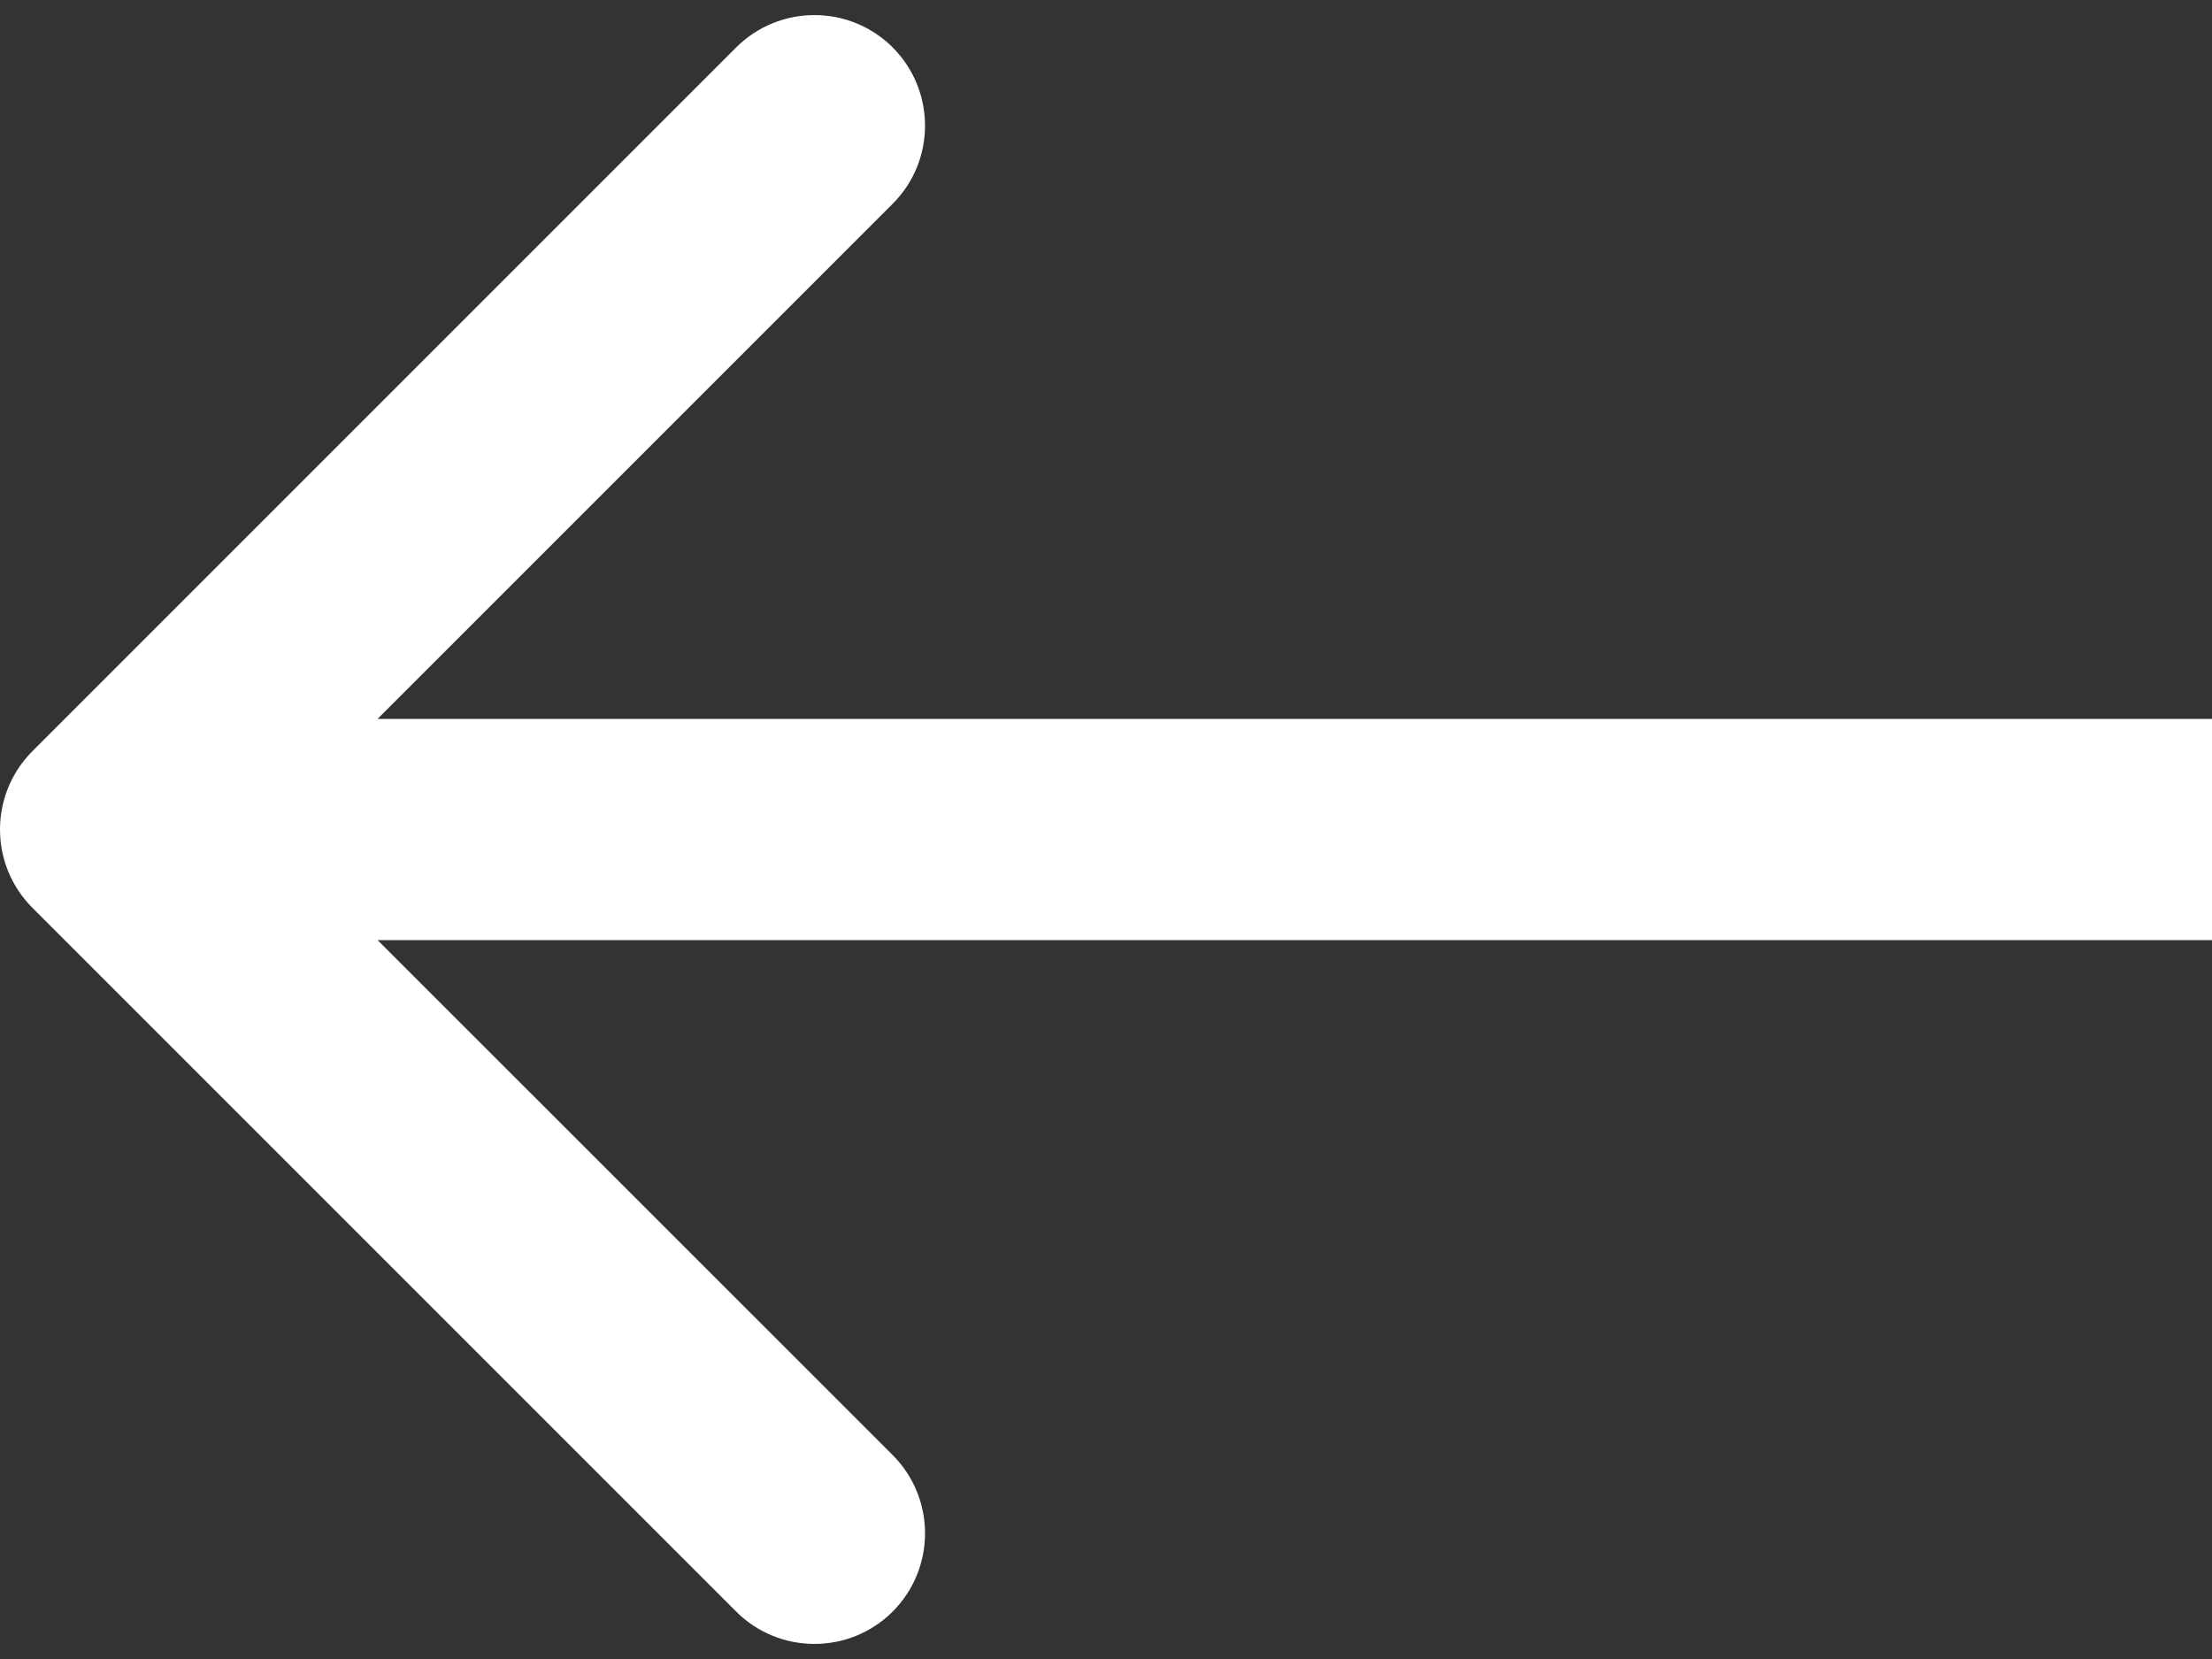
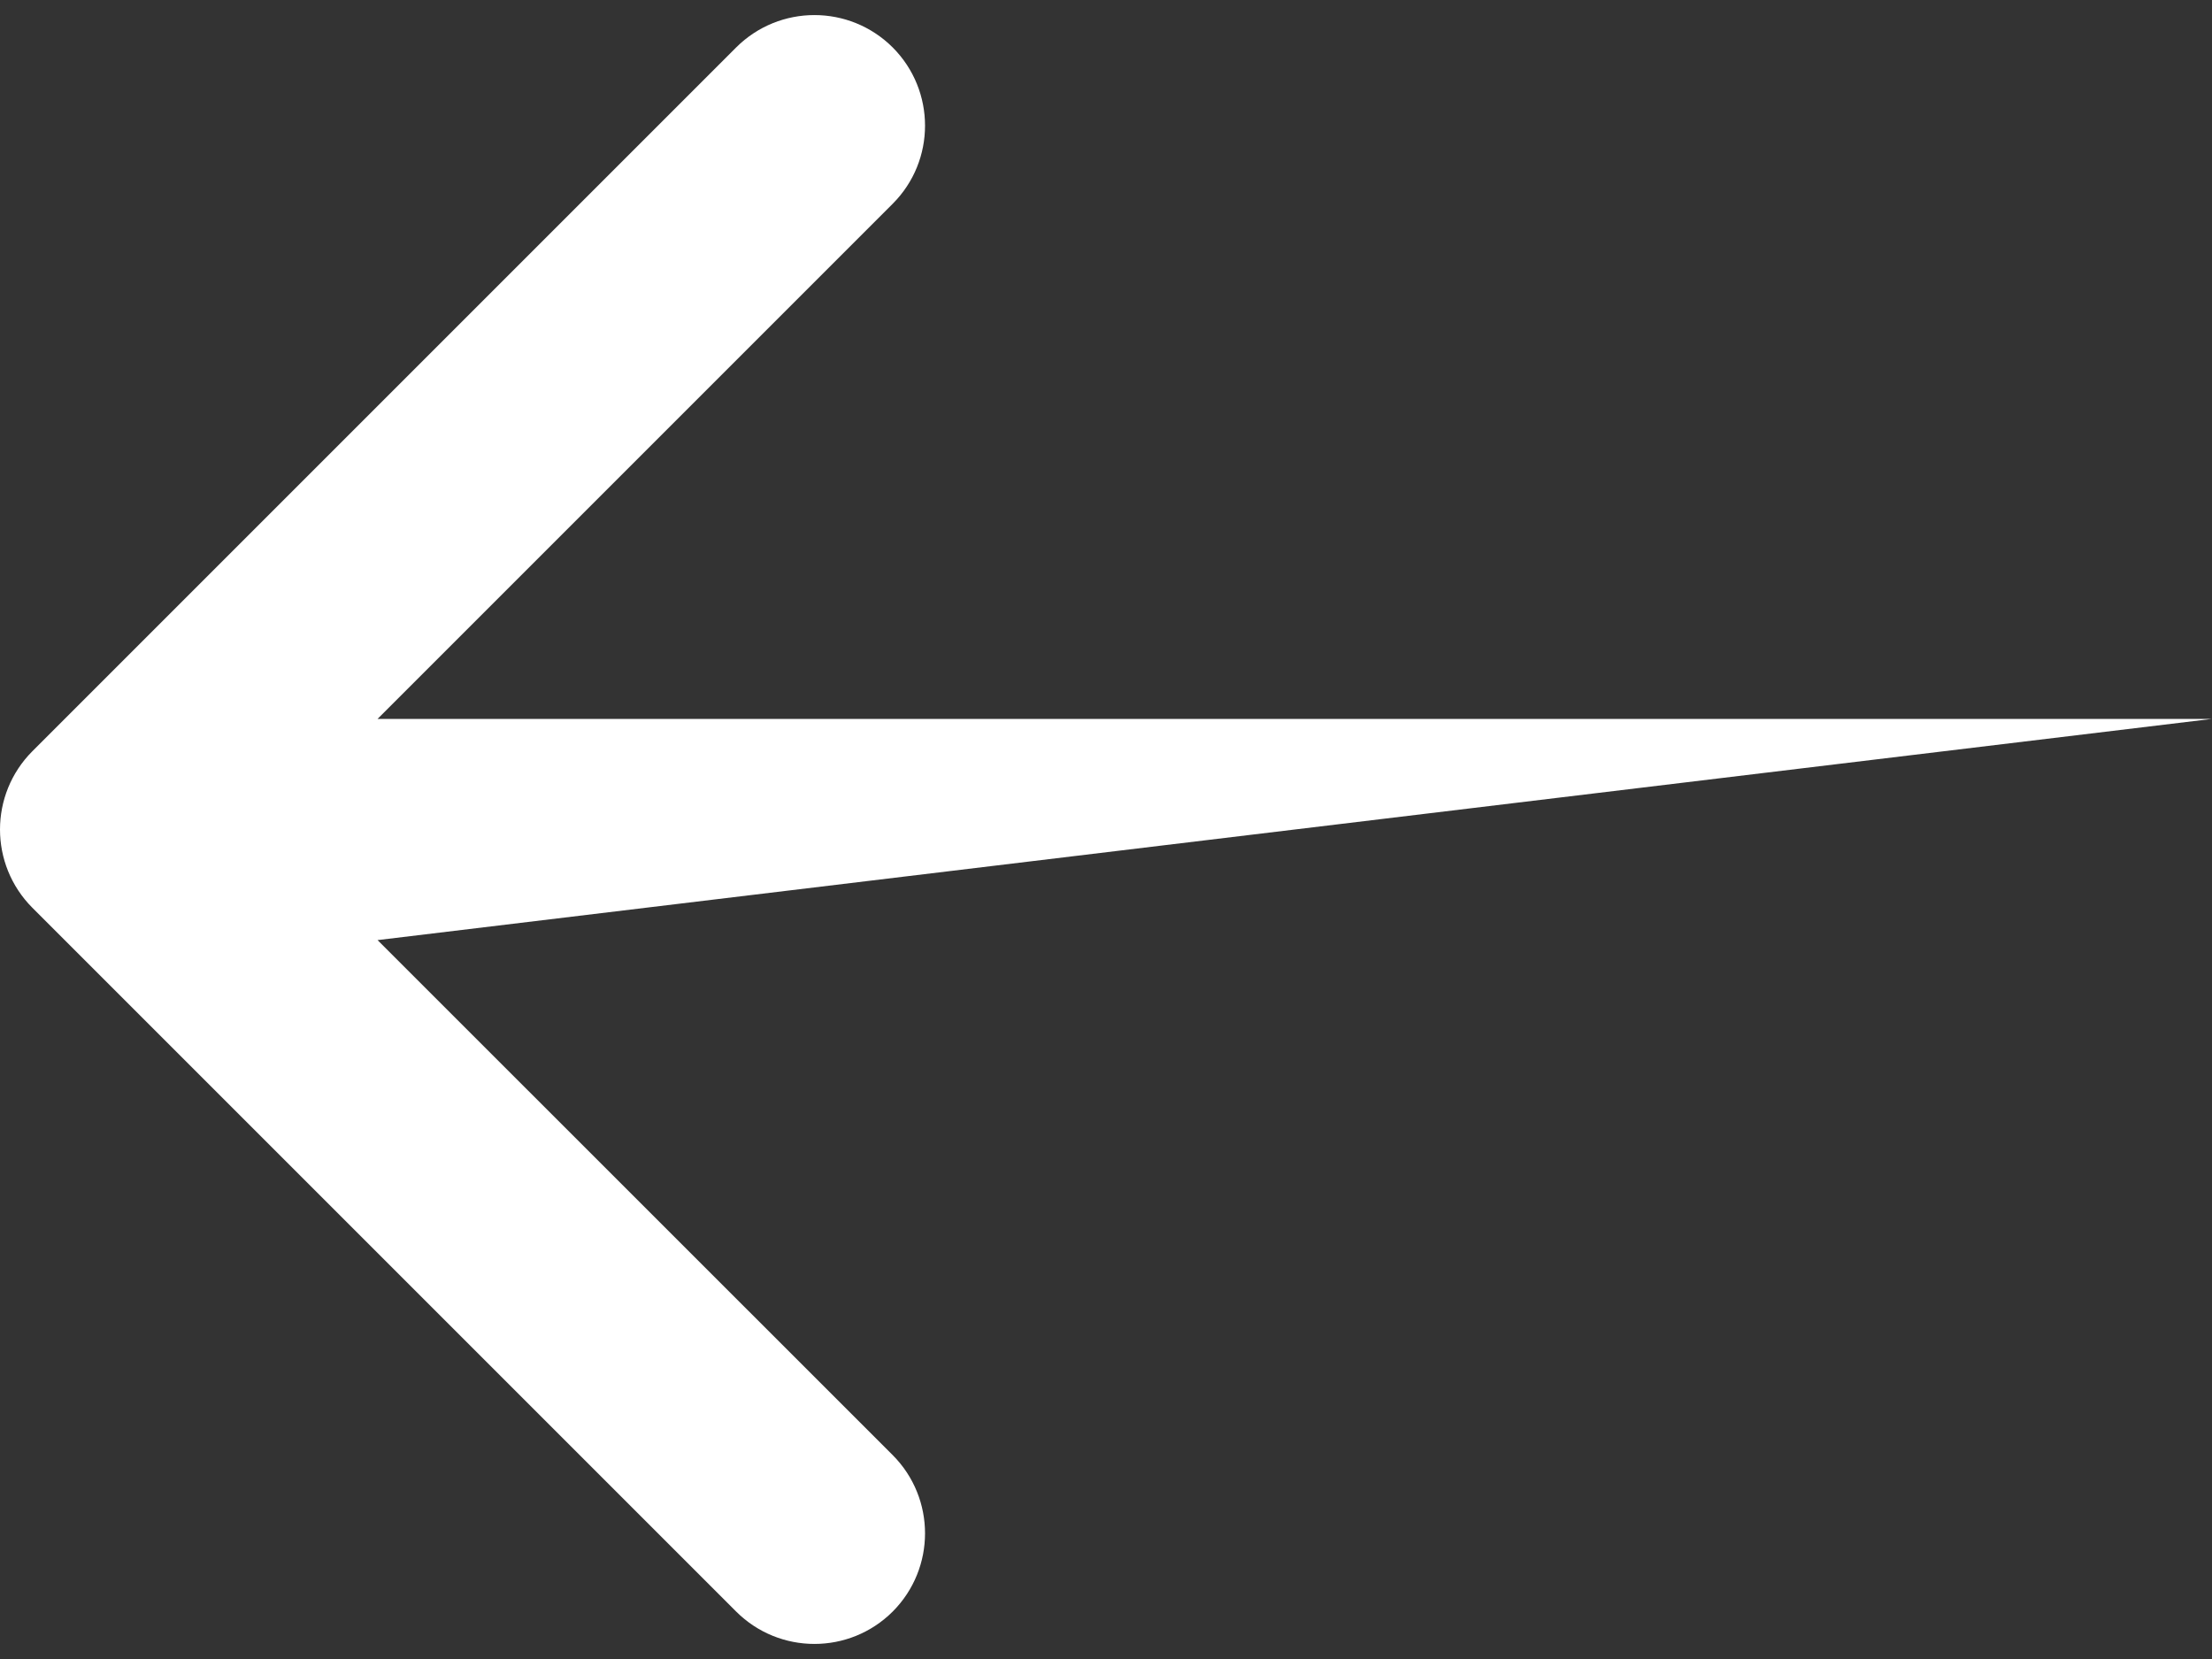
<svg xmlns="http://www.w3.org/2000/svg" width="16" height="12" viewBox="0 0 16 12" fill="none">
  <rect x="0" y="0" width="16" height="12" fill="#333333" stroke="none" />
-   <path fill-rule="evenodd" clip-rule="evenodd" d="M5.325 11.657L0.234 6.566C-0.078 6.253 -0.078 5.747 0.234 5.434L5.325 0.343C5.638 0.031 6.144 0.031 6.457 0.343C6.769 0.656 6.769 1.162 6.457 1.474L2.731 5.2L16 5.2L16 6.8L2.731 6.8L6.457 10.525C6.769 10.838 6.769 11.344 6.457 11.657C6.144 11.969 5.638 11.969 5.325 11.657Z" fill="white" />
+   <path fill-rule="evenodd" clip-rule="evenodd" d="M5.325 11.657L0.234 6.566C-0.078 6.253 -0.078 5.747 0.234 5.434L5.325 0.343C5.638 0.031 6.144 0.031 6.457 0.343C6.769 0.656 6.769 1.162 6.457 1.474L2.731 5.2L16 5.2L2.731 6.8L6.457 10.525C6.769 10.838 6.769 11.344 6.457 11.657C6.144 11.969 5.638 11.969 5.325 11.657Z" fill="white" />
</svg>